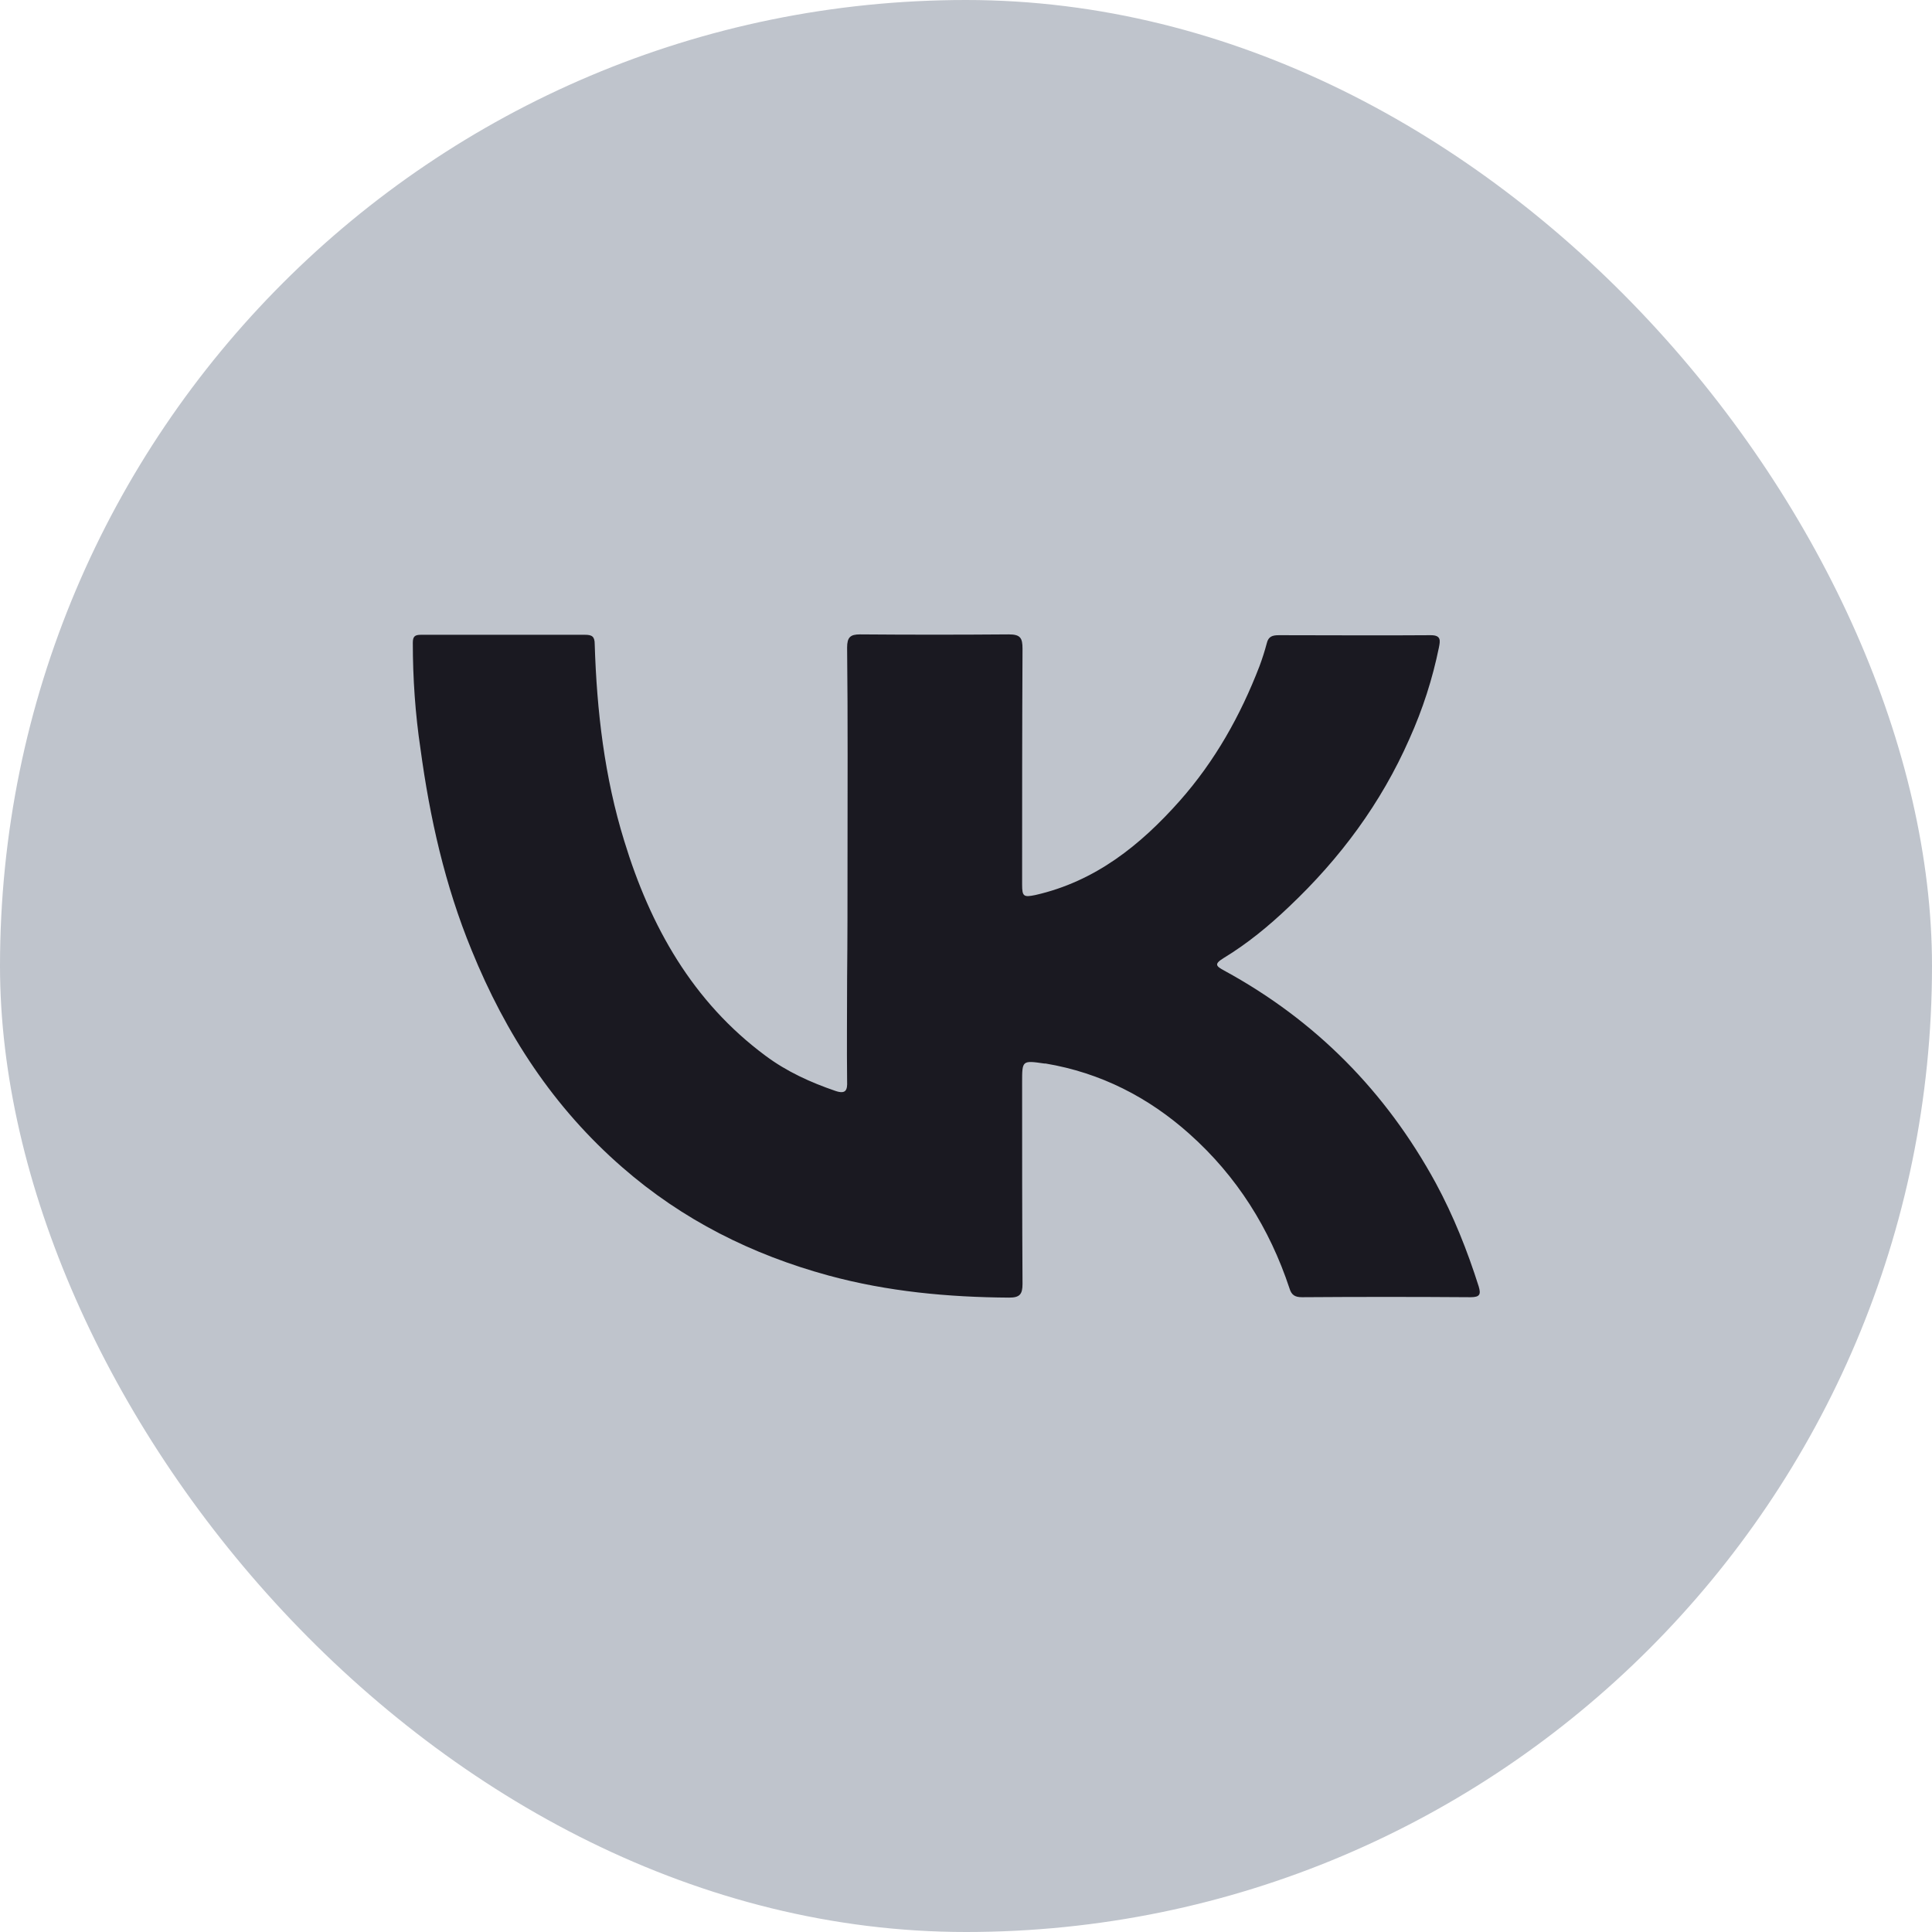
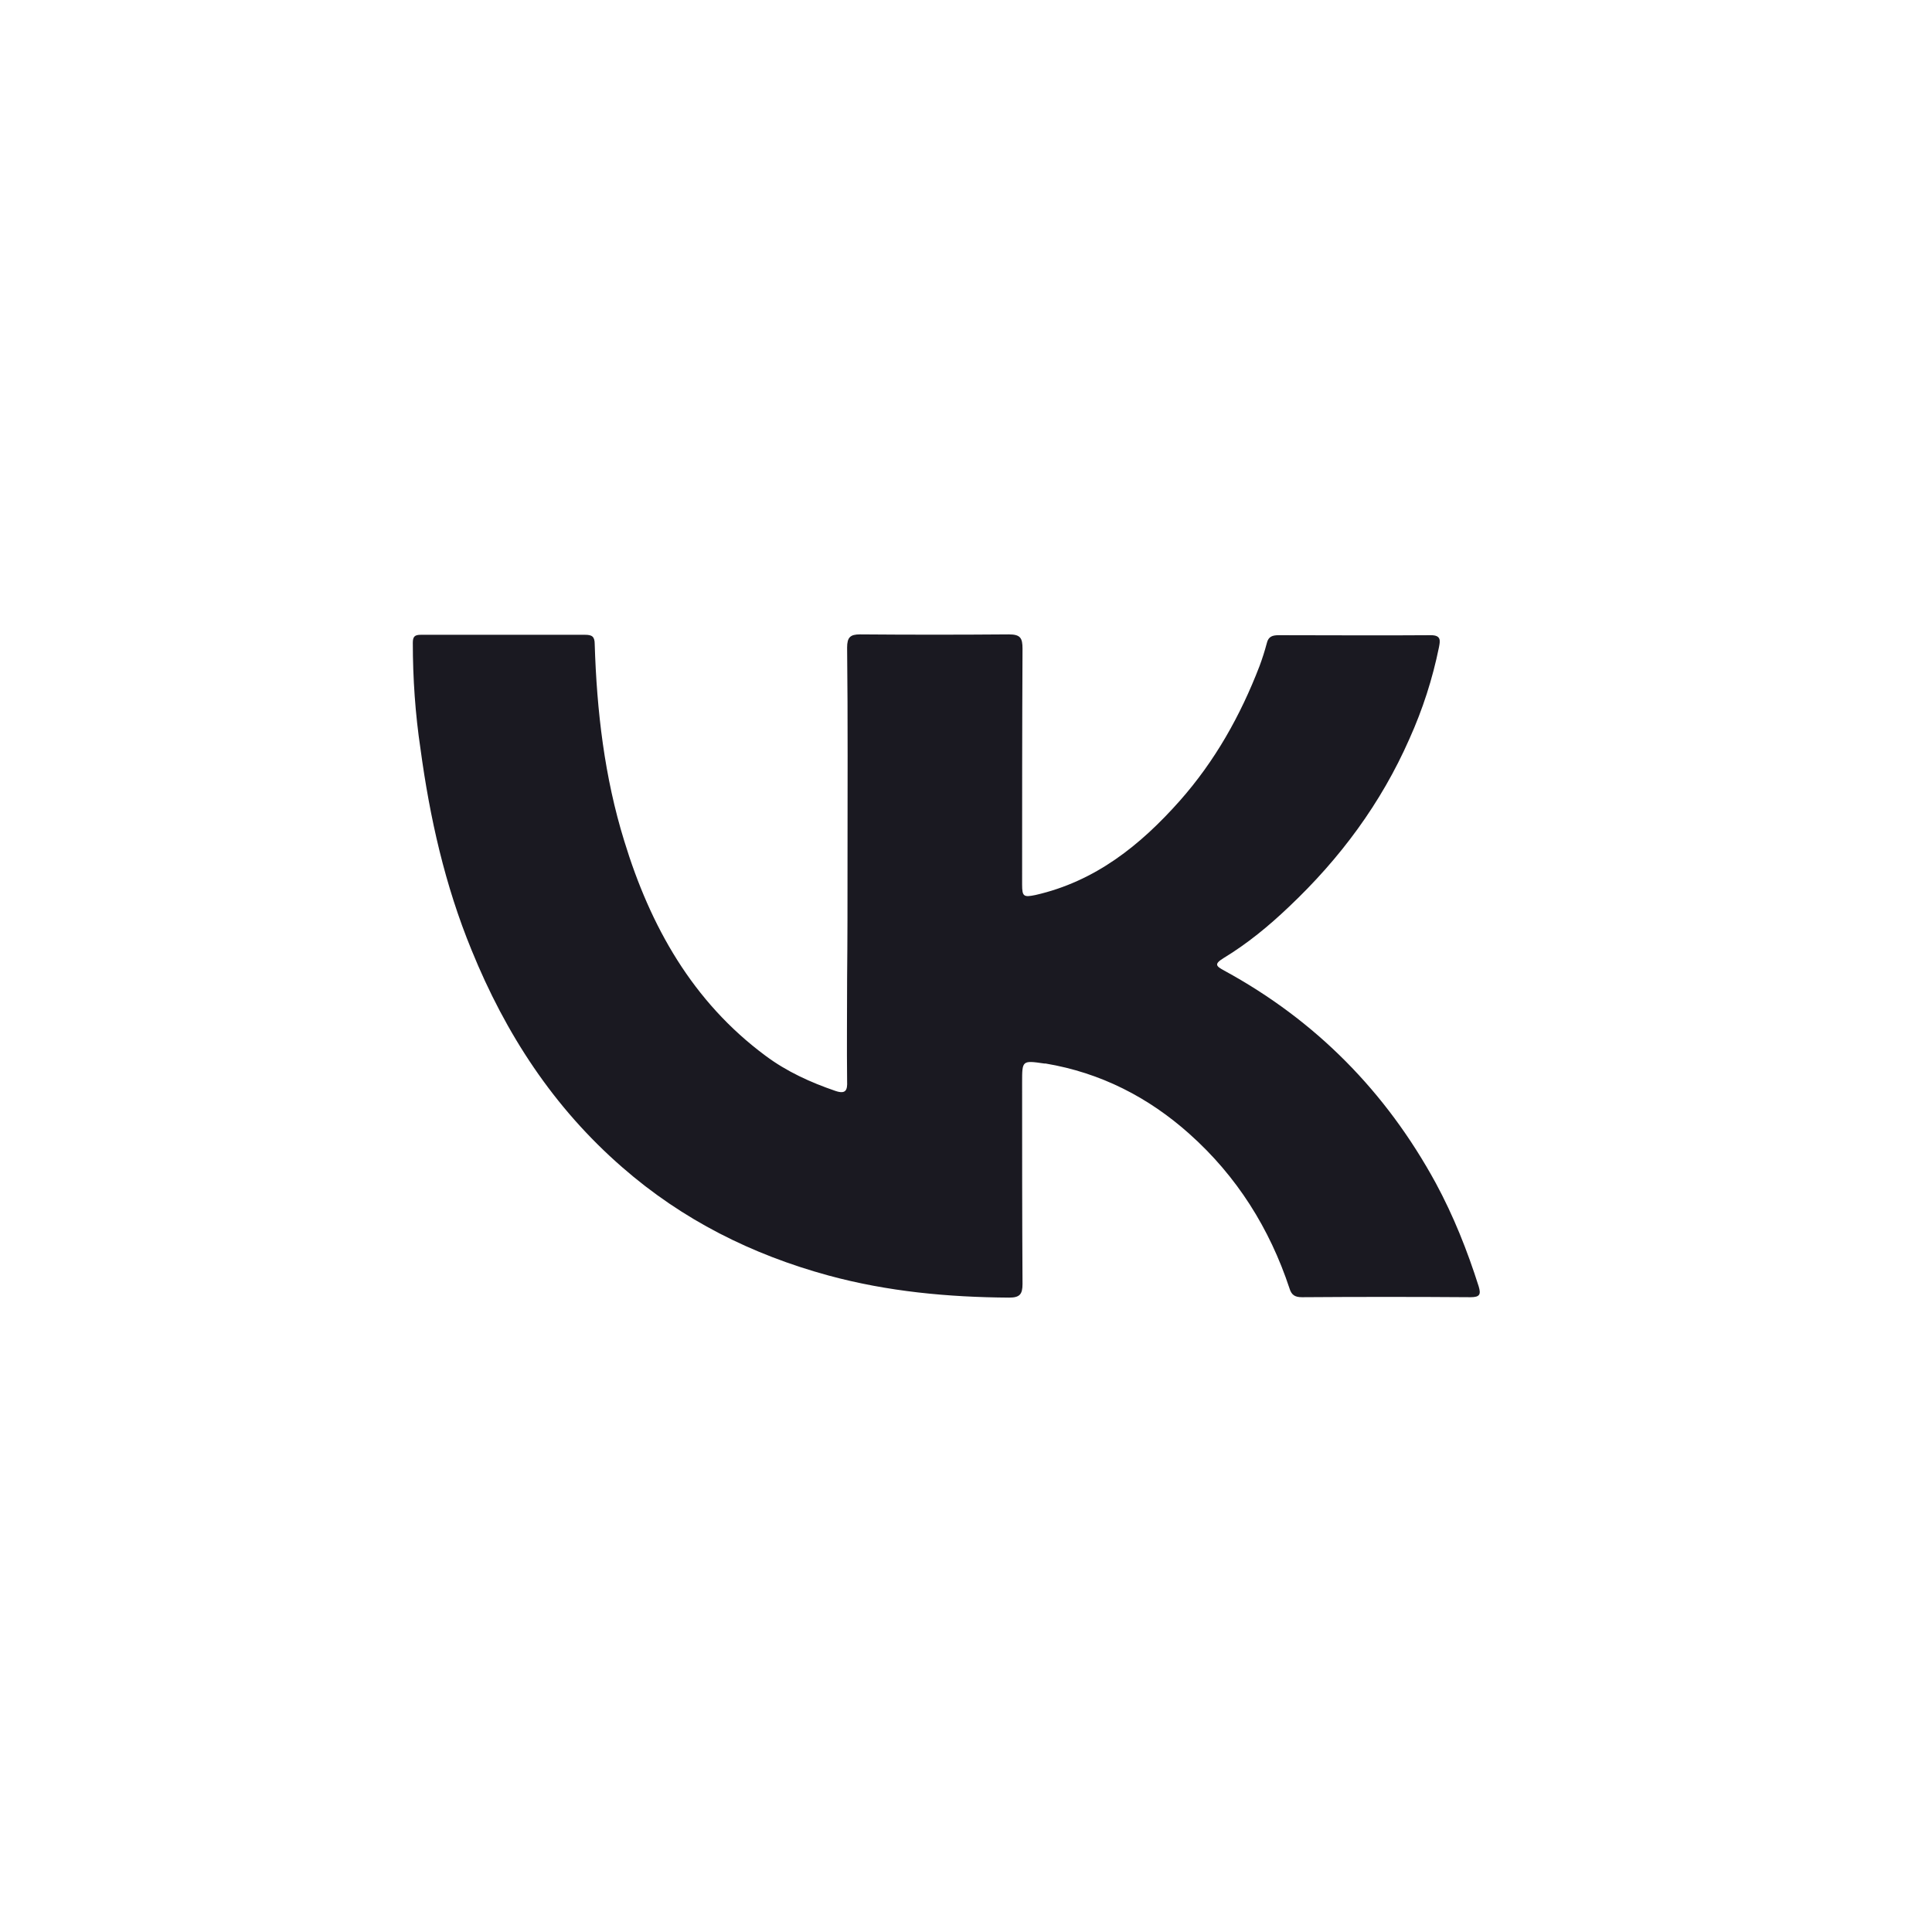
<svg xmlns="http://www.w3.org/2000/svg" width="67" height="67" viewBox="0 0 67 67" fill="none">
-   <rect width="67" height="67" rx="33.5" fill="#BFC4CC" />
  <path d="M29.391 29.936C29.391 27.44 29.405 24.943 29.377 22.46C29.377 22.098 29.489 22 29.826 22C31.54 22.014 33.268 22.014 34.982 22C35.39 22 35.46 22.125 35.46 22.502C35.446 25.222 35.446 27.942 35.446 30.676C35.446 31.094 35.502 31.122 35.909 31.038C37.989 30.564 39.548 29.309 40.911 27.774C42.133 26.394 43.018 24.817 43.678 23.102C43.777 22.837 43.861 22.572 43.931 22.307C43.987 22.07 44.128 22.028 44.353 22.028C46.109 22.028 47.865 22.042 49.621 22.028C49.986 22.028 49.944 22.223 49.902 22.446C49.677 23.548 49.34 24.594 48.876 25.626C47.893 27.858 46.474 29.769 44.704 31.443C44.002 32.112 43.257 32.726 42.428 33.228C42.091 33.437 42.175 33.507 42.456 33.66C45.631 35.39 48.062 37.859 49.79 41.025C50.408 42.169 50.885 43.368 51.279 44.609C51.363 44.888 51.321 44.986 50.998 44.986C49.045 44.972 47.106 44.972 45.154 44.986C44.915 44.986 44.788 44.916 44.718 44.679C44.03 42.601 42.892 40.788 41.248 39.323C39.829 38.054 38.171 37.203 36.261 36.882C36.246 36.882 36.233 36.882 36.218 36.882C35.446 36.771 35.446 36.771 35.446 37.538C35.446 39.867 35.446 42.197 35.46 44.526C35.46 44.888 35.361 45 34.996 45C32.875 44.986 30.782 44.791 28.73 44.233C26.075 43.508 23.673 42.308 21.58 40.481C19.191 38.403 17.534 35.85 16.354 32.949C15.426 30.689 14.906 28.36 14.583 25.975C14.401 24.762 14.316 23.52 14.316 22.293C14.316 22.07 14.387 22.014 14.597 22.014C16.494 22.014 18.39 22.014 20.287 22.014C20.526 22.014 20.624 22.07 20.624 22.335C20.695 24.65 20.962 26.951 21.65 29.169C22.549 32.112 24.01 34.734 26.553 36.617C27.283 37.161 28.112 37.538 28.969 37.831C29.334 37.956 29.391 37.803 29.377 37.496C29.363 36.297 29.377 35.111 29.377 33.911C29.391 32.572 29.391 31.261 29.391 29.936Z" fill="#1A1921" />
</svg>